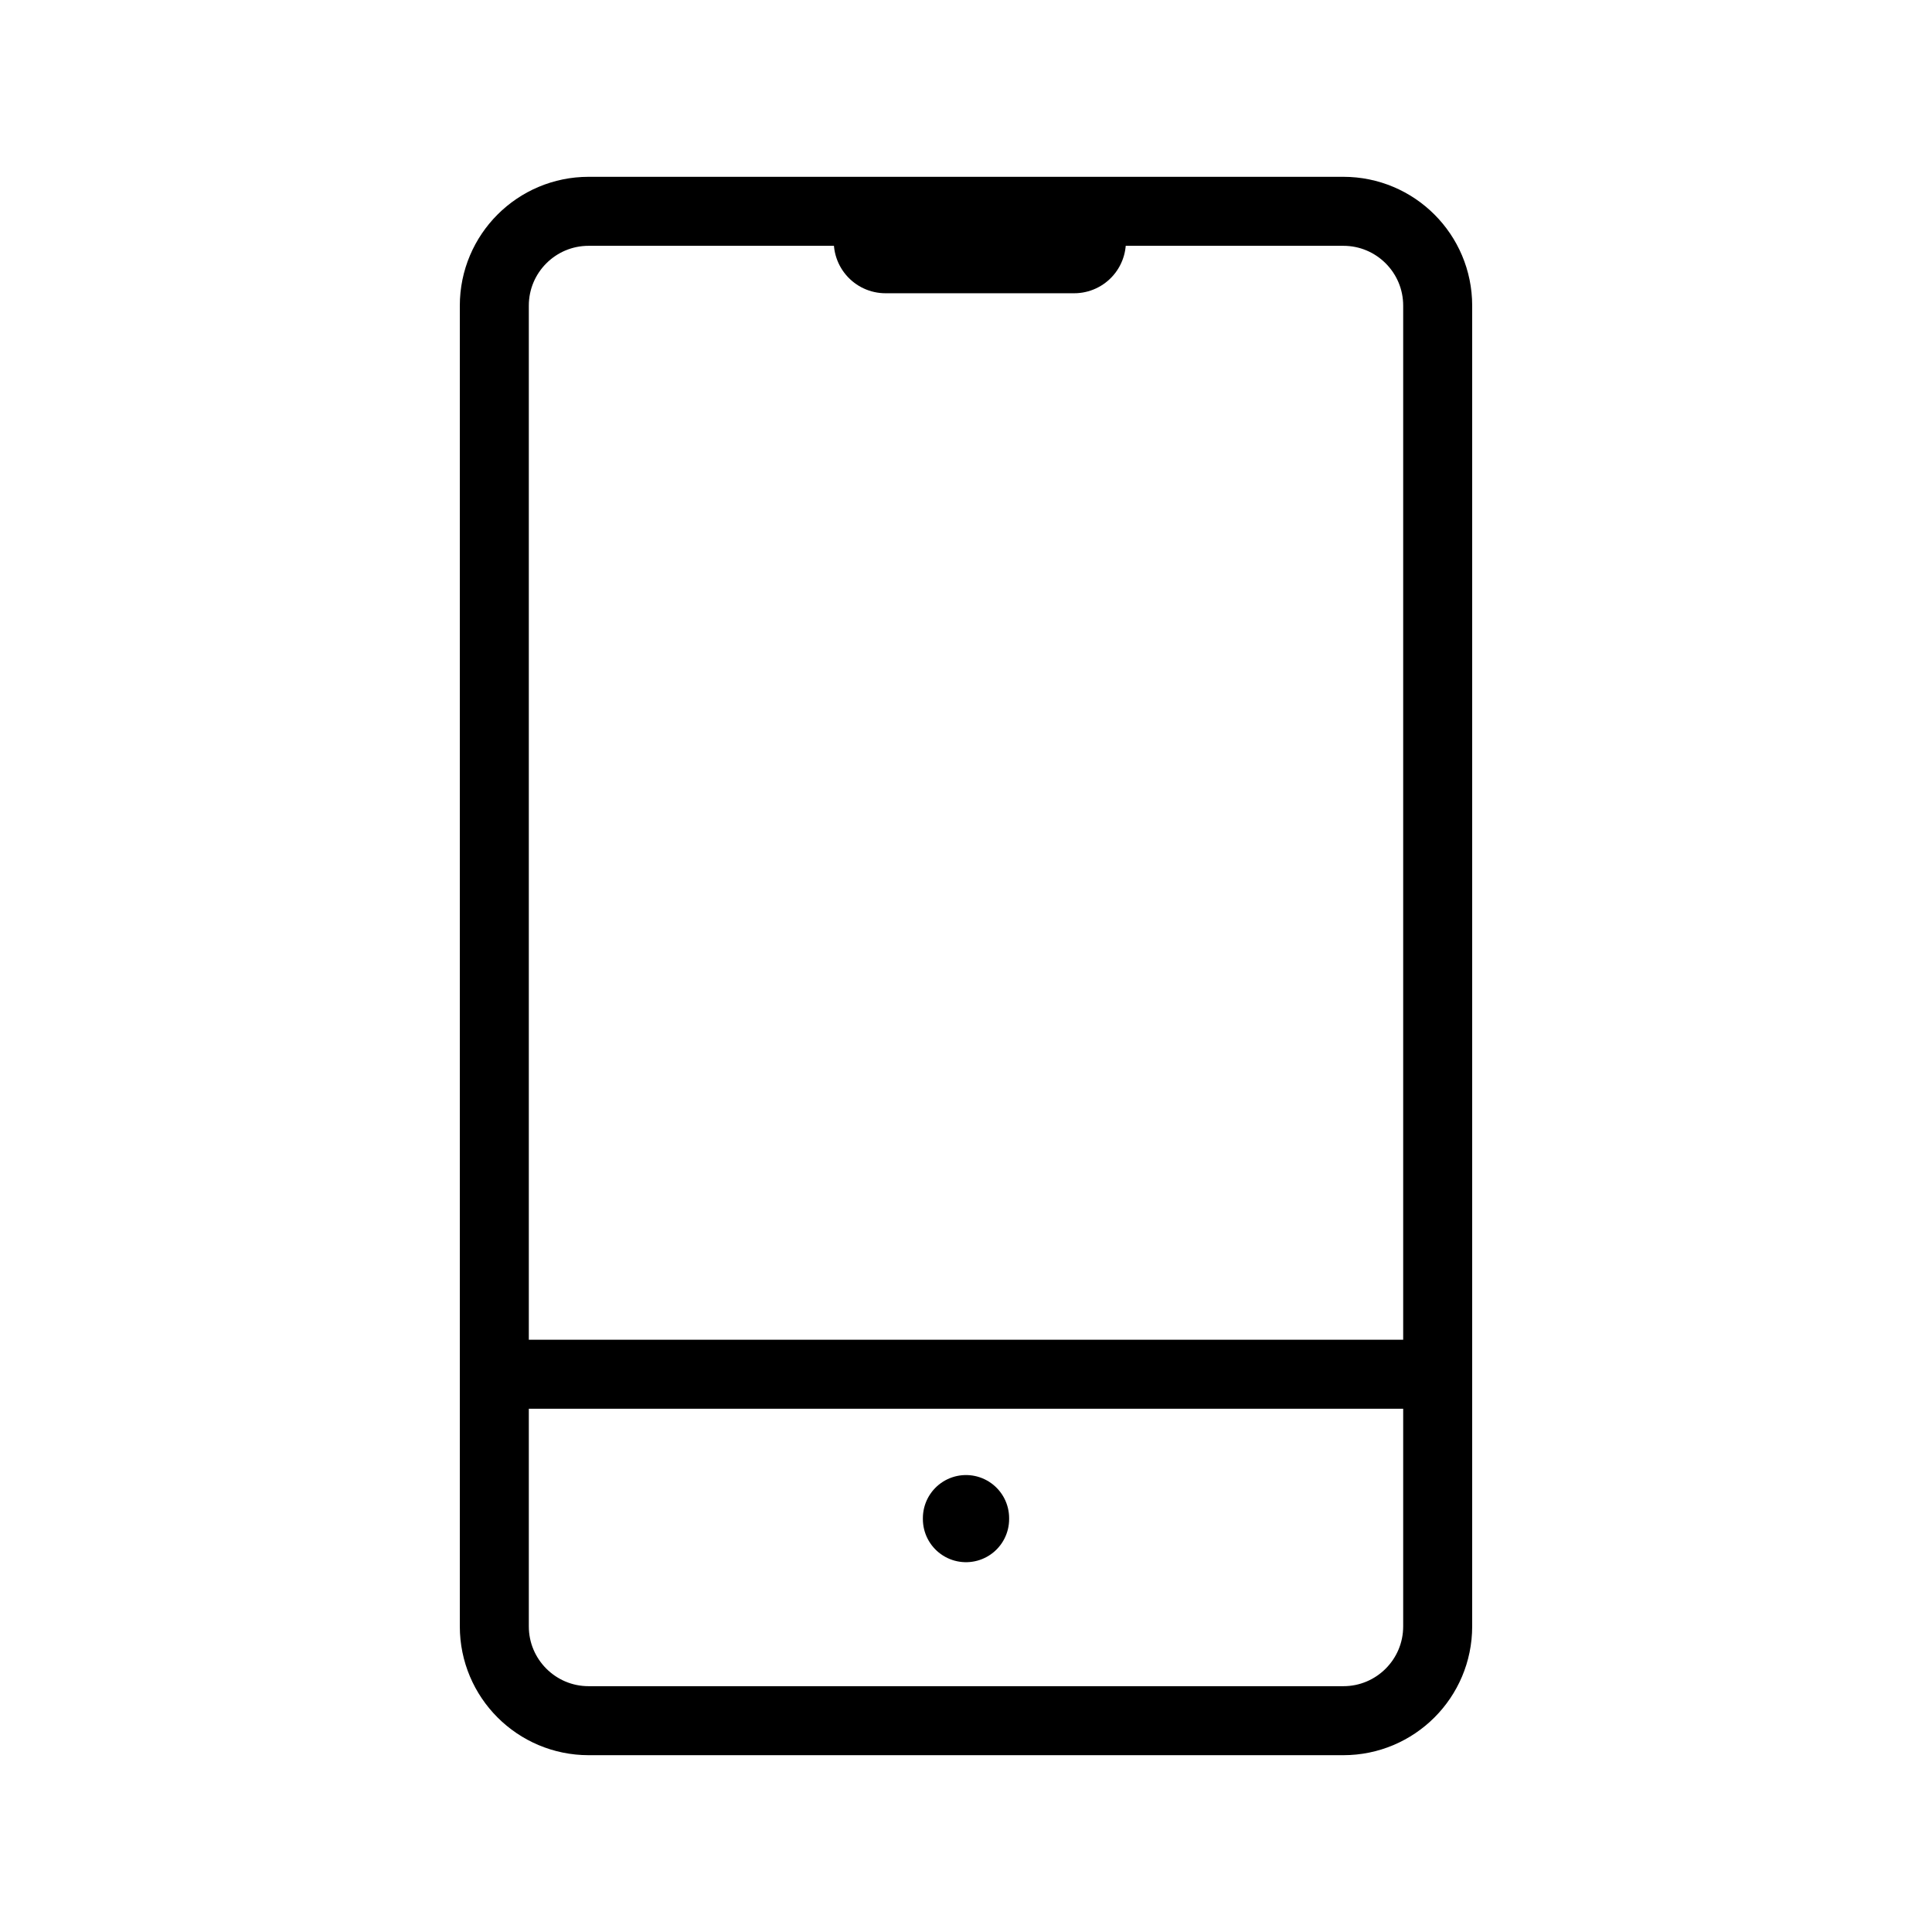
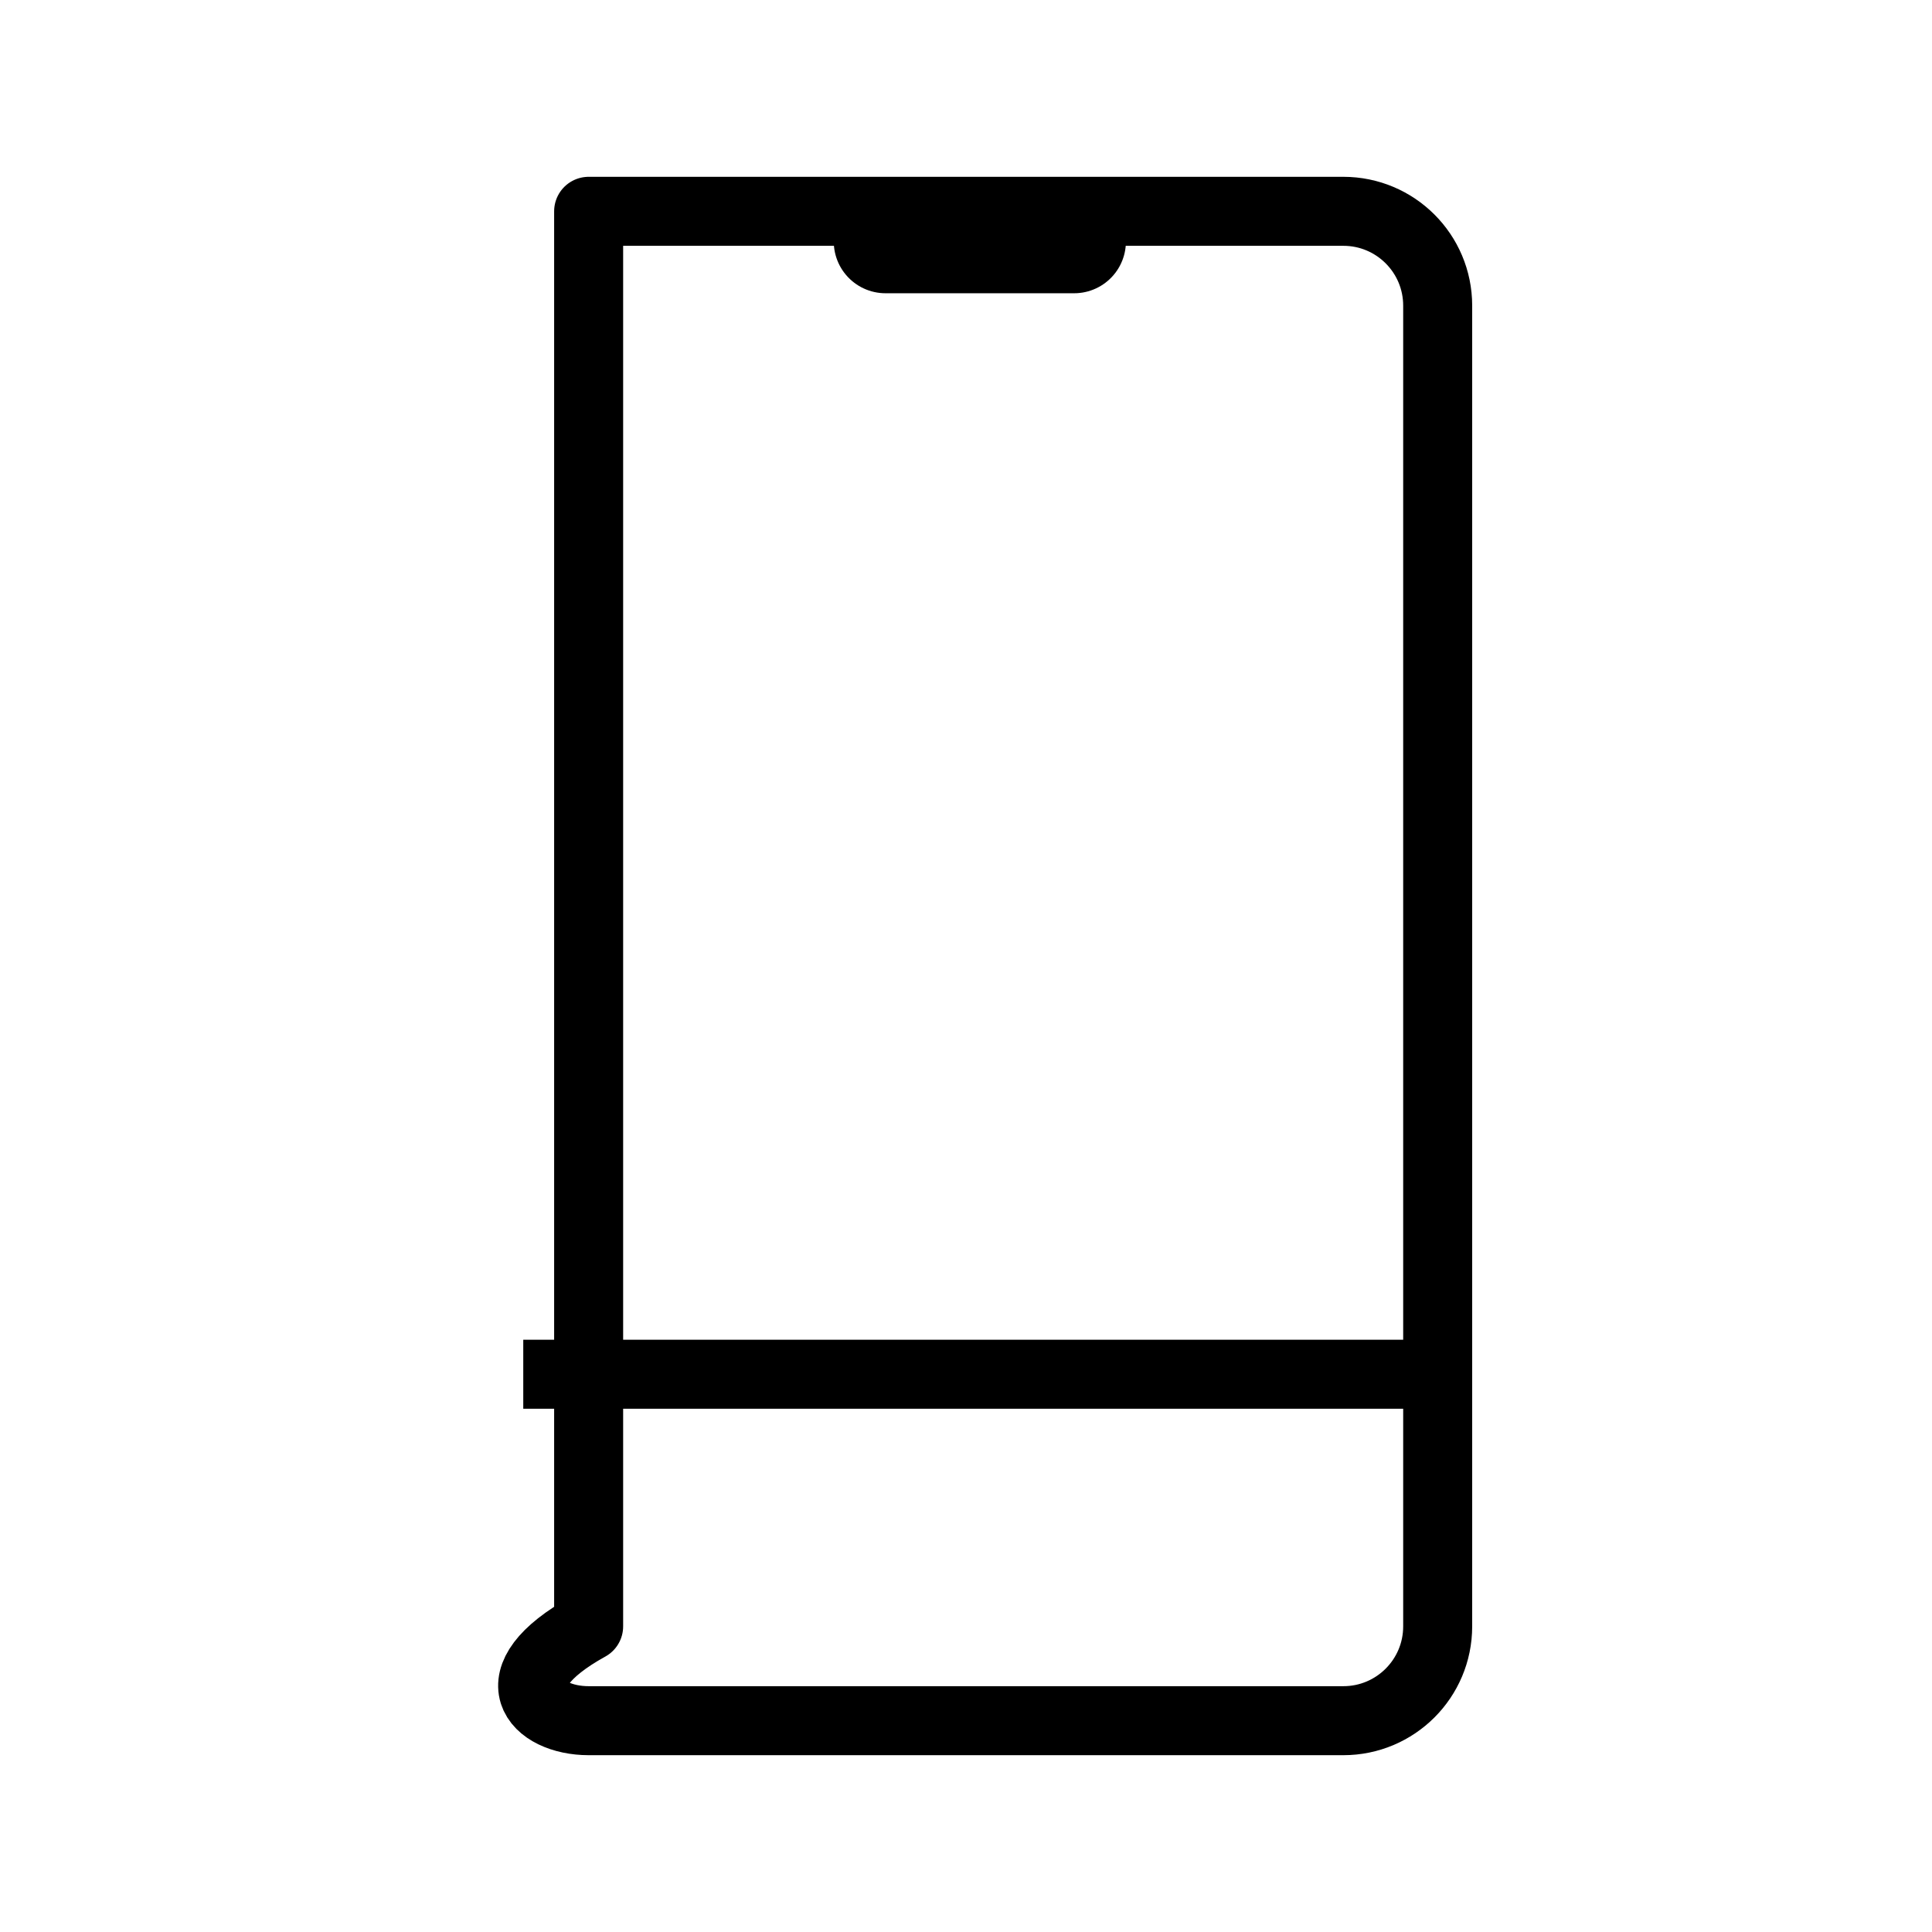
<svg xmlns="http://www.w3.org/2000/svg" width="56" height="56" viewBox="0 0 56 56" fill="none">
  <g clip-path="url(#clip0_42_327)">
-     <path d="M38.938 6.125H17.062C15.552 6.125 14.328 7.349 14.328 8.859V47.141C14.328 48.651 15.552 49.875 17.062 49.875H38.938C40.448 49.875 41.672 48.651 41.672 47.141V8.859C41.672 7.349 40.448 6.125 38.938 6.125Z" stroke="black" stroke-width="2" stroke-linecap="round" stroke-linejoin="round" />
+     <path d="M38.938 6.125H17.062V47.141C14.328 48.651 15.552 49.875 17.062 49.875H38.938C40.448 49.875 41.672 48.651 41.672 47.141V8.859C41.672 7.349 40.448 6.125 38.938 6.125Z" stroke="black" stroke-width="2" stroke-linecap="round" stroke-linejoin="round" />
    <path d="M25.667 7H31.135" stroke="black" stroke-width="3" stroke-linecap="round" stroke-linejoin="round" />
-     <path d="M28 44.005V44.031" stroke="black" stroke-width="2.5" stroke-linecap="round" stroke-linejoin="round" />
    <line x1="15.167" y1="39.833" x2="40.833" y2="39.833" stroke="black" stroke-width="2" />
  </g>
  <defs>
    <clipPath id="clip0_42_327">
      <rect width="56" height="56" fill="white" />
    </clipPath>
  </defs>
</svg>